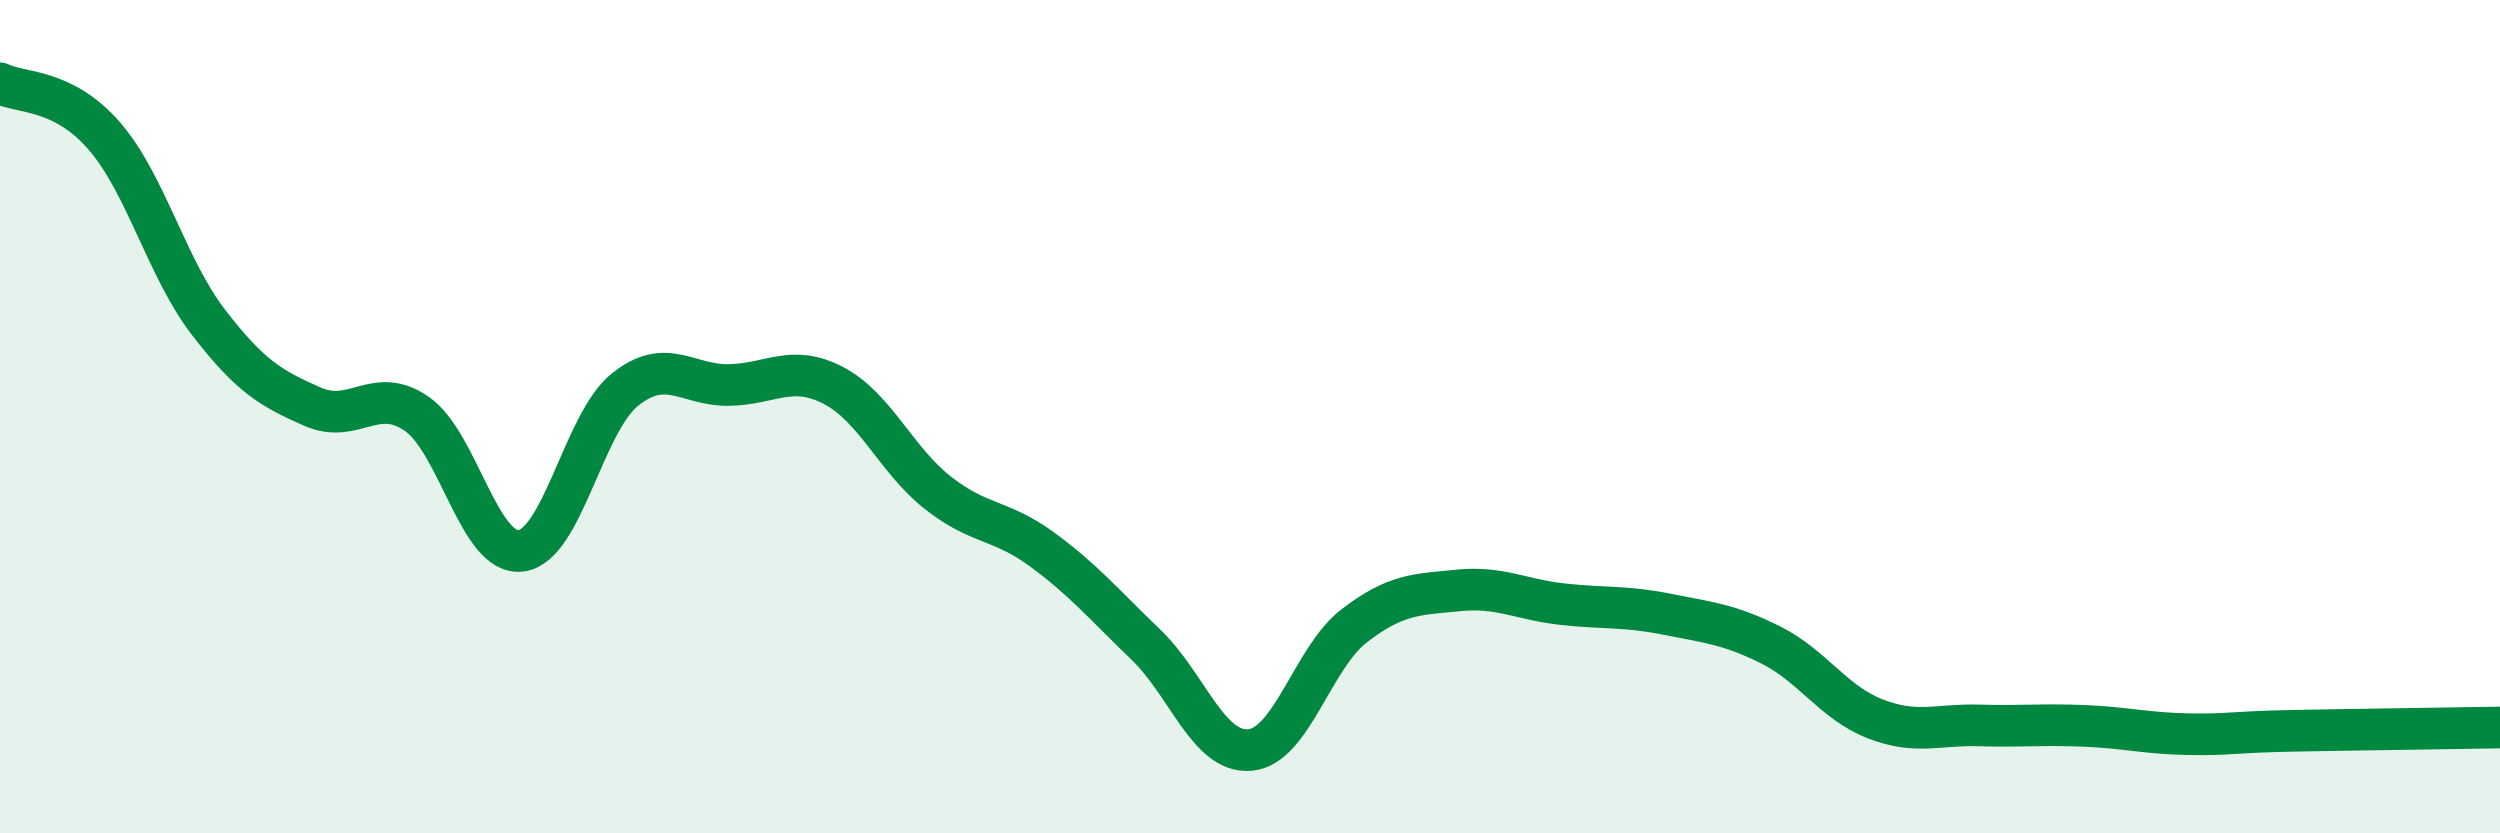
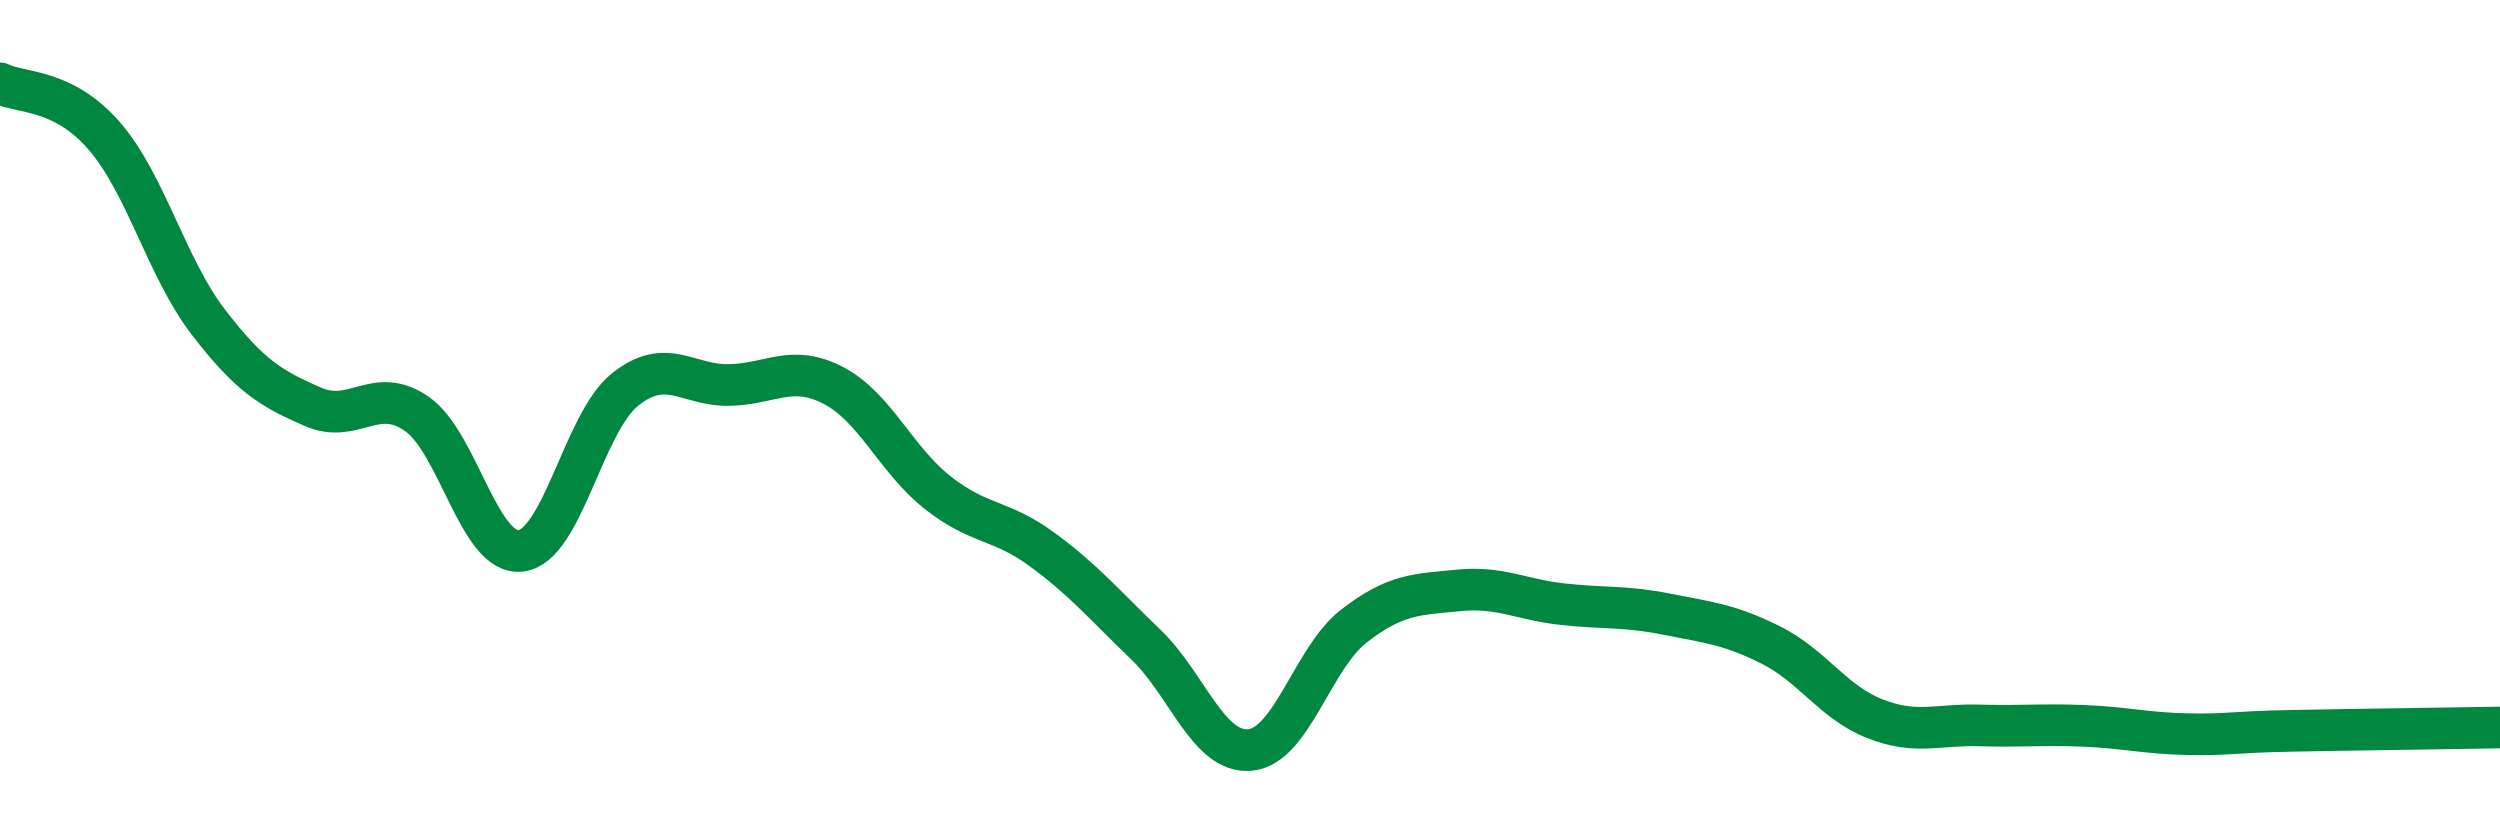
<svg xmlns="http://www.w3.org/2000/svg" width="60" height="20" viewBox="0 0 60 20">
-   <path d="M 0,2 C 0.5,2.25 1.5,2.11 2.5,3.26 C 3.5,4.41 4,6.43 5,7.73 C 6,9.03 6.5,9.32 7.5,9.76 C 8.5,10.2 9,9.24 10,9.93 C 11,10.62 11.5,13.34 12.5,13.22 C 13.5,13.1 14,10.15 15,9.35 C 16,8.55 16.5,9.26 17.5,9.24 C 18.5,9.22 19,8.73 20,9.25 C 21,9.77 21.5,11.03 22.5,11.82 C 23.5,12.61 24,12.45 25,13.18 C 26,13.91 26.5,14.51 27.5,15.47 C 28.5,16.43 29,18.09 30,18 C 31,17.91 31.5,15.79 32.5,15.02 C 33.5,14.25 34,14.27 35,14.17 C 36,14.07 36.5,14.39 37.5,14.5 C 38.5,14.61 39,14.54 40,14.74 C 41,14.94 41.5,14.98 42.5,15.48 C 43.5,15.98 44,16.86 45,17.25 C 46,17.64 46.5,17.38 47.5,17.41 C 48.5,17.44 49,17.38 50,17.42 C 51,17.46 51.5,17.6 52.5,17.62 C 53.5,17.64 53.5,17.57 55,17.54 C 56.5,17.51 59,17.48 60,17.46L60 20L0 20Z" fill="#008740" opacity="0.1" stroke-linecap="round" stroke-linejoin="round" />
  <path d="M 0,2 C 0.5,2.25 1.5,2.11 2.5,3.26 C 3.5,4.41 4,6.43 5,7.73 C 6,9.03 6.5,9.32 7.5,9.76 C 8.5,10.2 9,9.24 10,9.93 C 11,10.62 11.5,13.34 12.5,13.22 C 13.5,13.1 14,10.15 15,9.35 C 16,8.55 16.5,9.26 17.5,9.24 C 18.5,9.22 19,8.73 20,9.25 C 21,9.77 21.5,11.03 22.5,11.82 C 23.5,12.61 24,12.45 25,13.18 C 26,13.91 26.5,14.51 27.5,15.47 C 28.5,16.43 29,18.09 30,18 C 31,17.91 31.5,15.79 32.5,15.02 C 33.5,14.25 34,14.27 35,14.17 C 36,14.07 36.5,14.39 37.5,14.5 C 38.5,14.61 39,14.54 40,14.74 C 41,14.94 41.5,14.98 42.5,15.48 C 43.5,15.98 44,16.86 45,17.25 C 46,17.64 46.5,17.38 47.5,17.41 C 48.5,17.44 49,17.38 50,17.42 C 51,17.46 51.5,17.6 52.5,17.62 C 53.5,17.64 53.5,17.57 55,17.54 C 56.5,17.51 59,17.48 60,17.46" stroke="#008740" stroke-width="1" fill="none" stroke-linecap="round" stroke-linejoin="round" />
</svg>